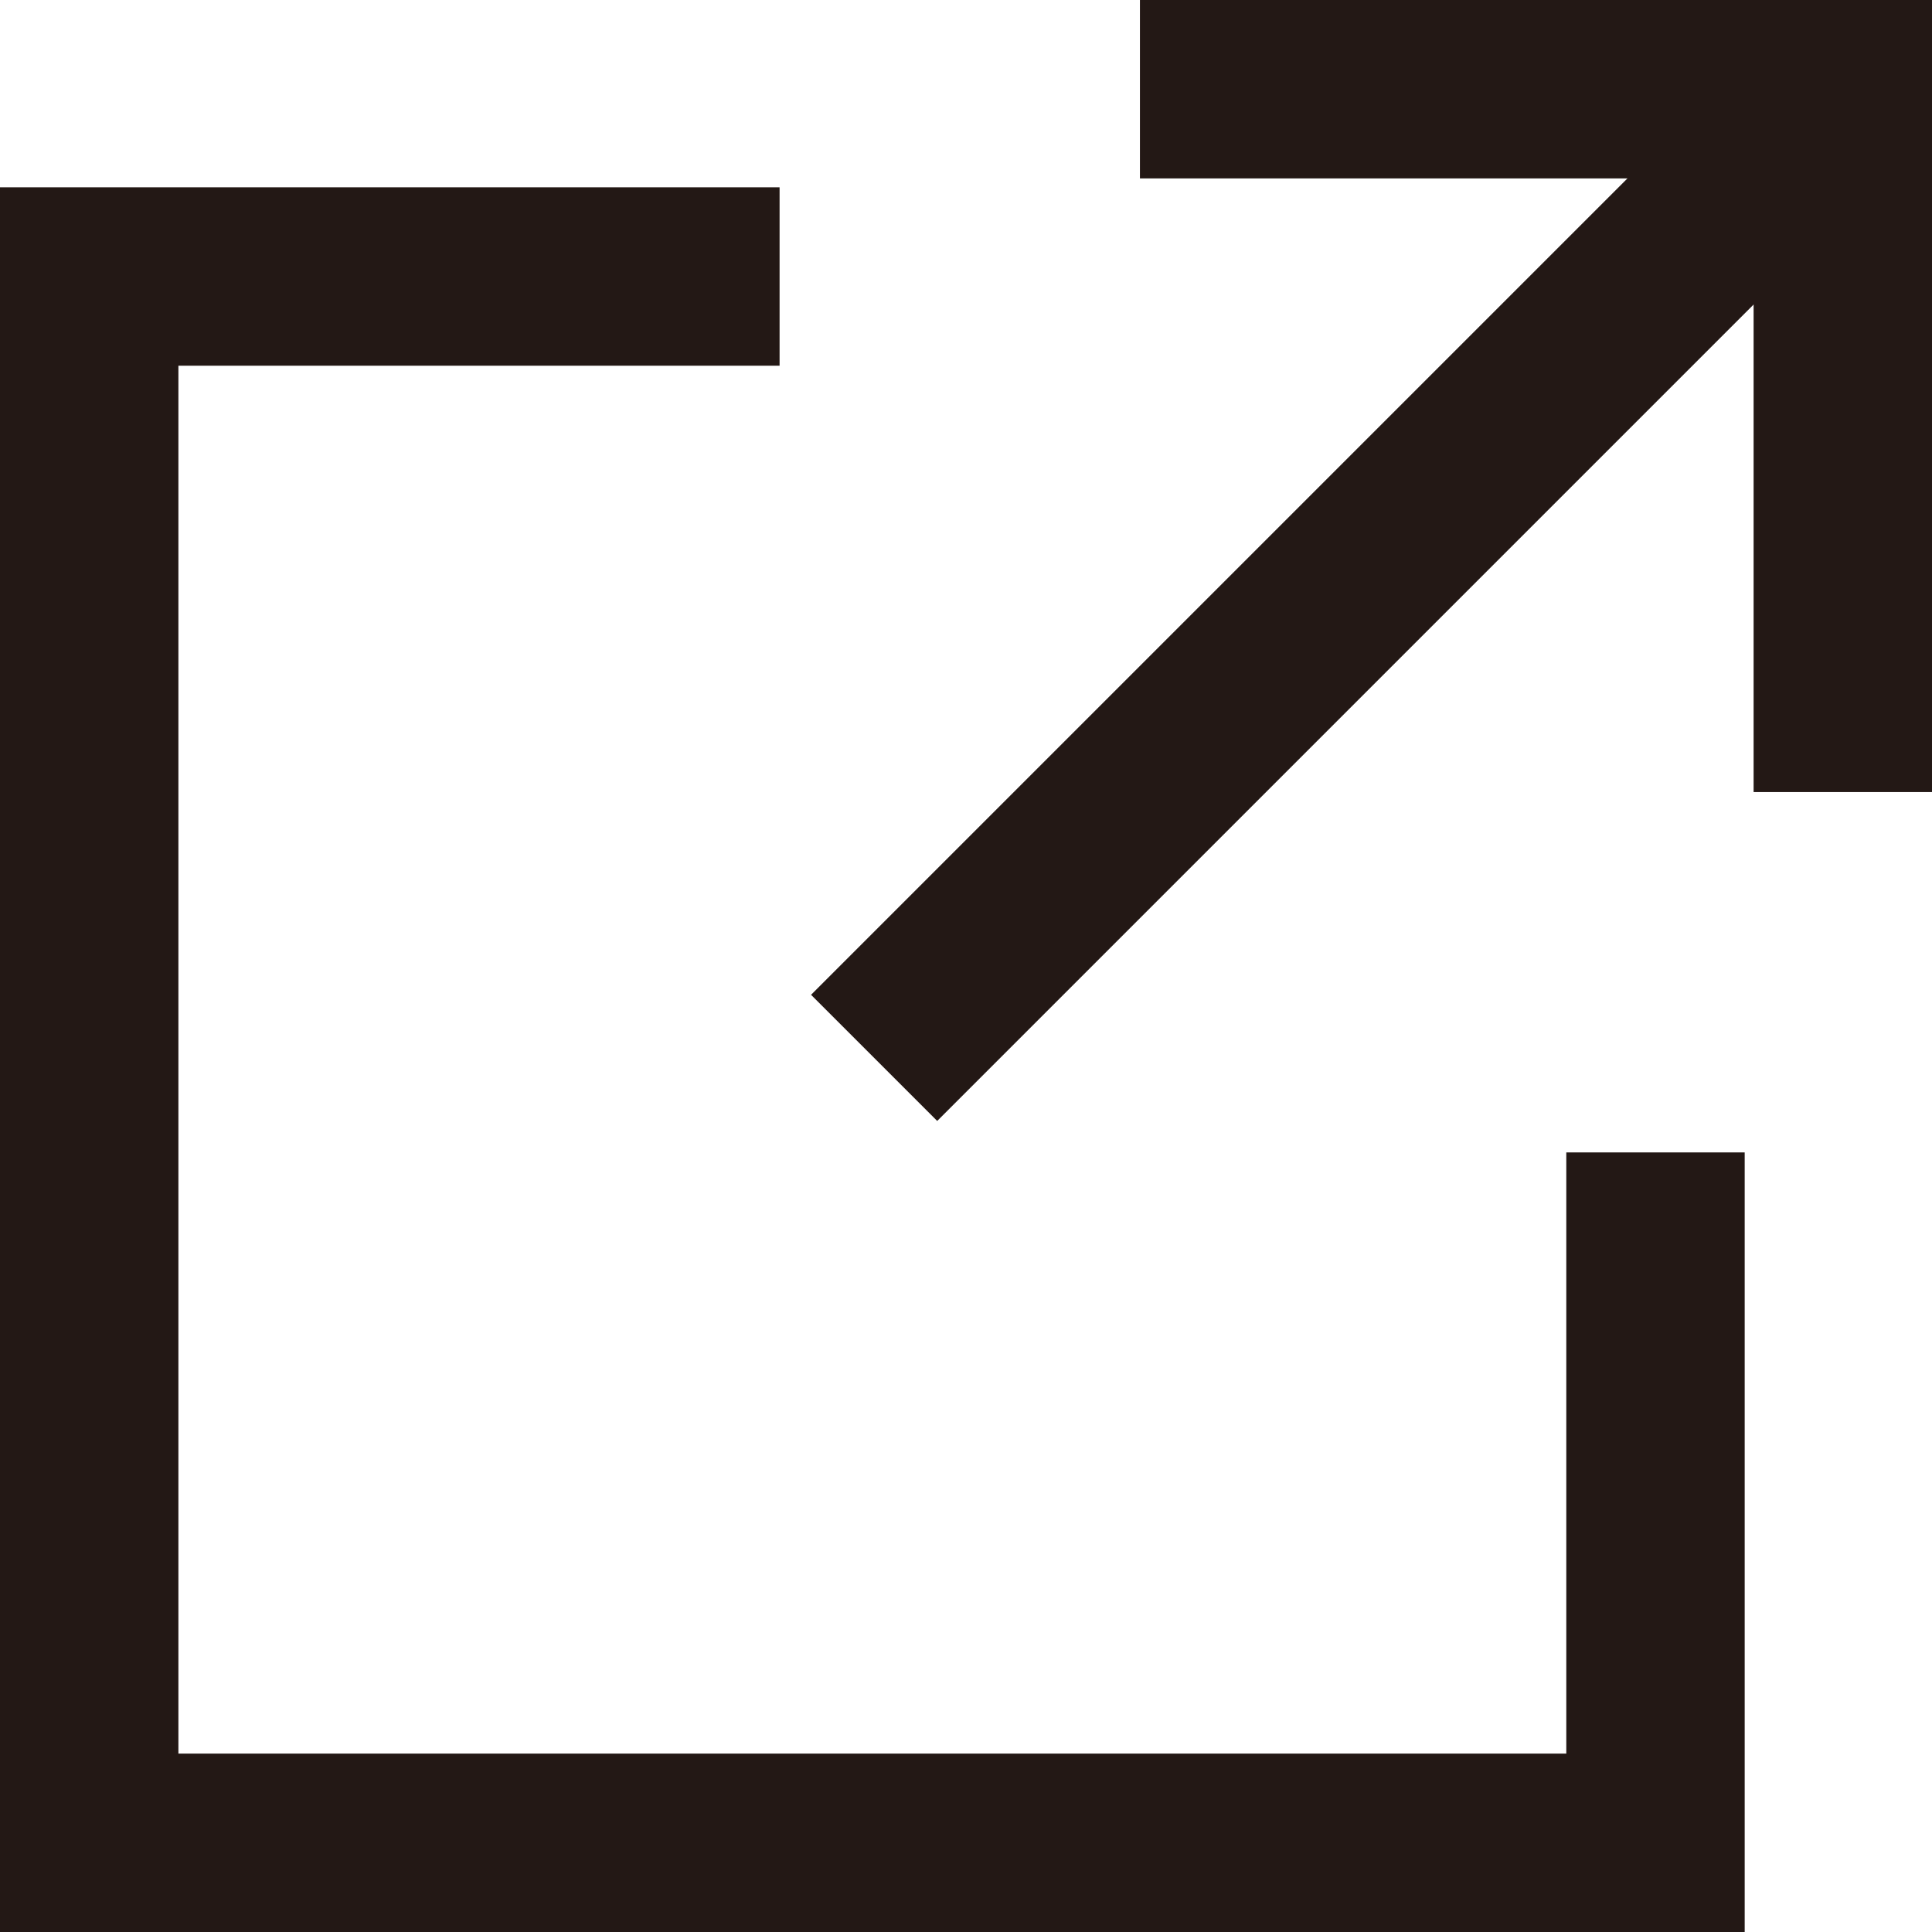
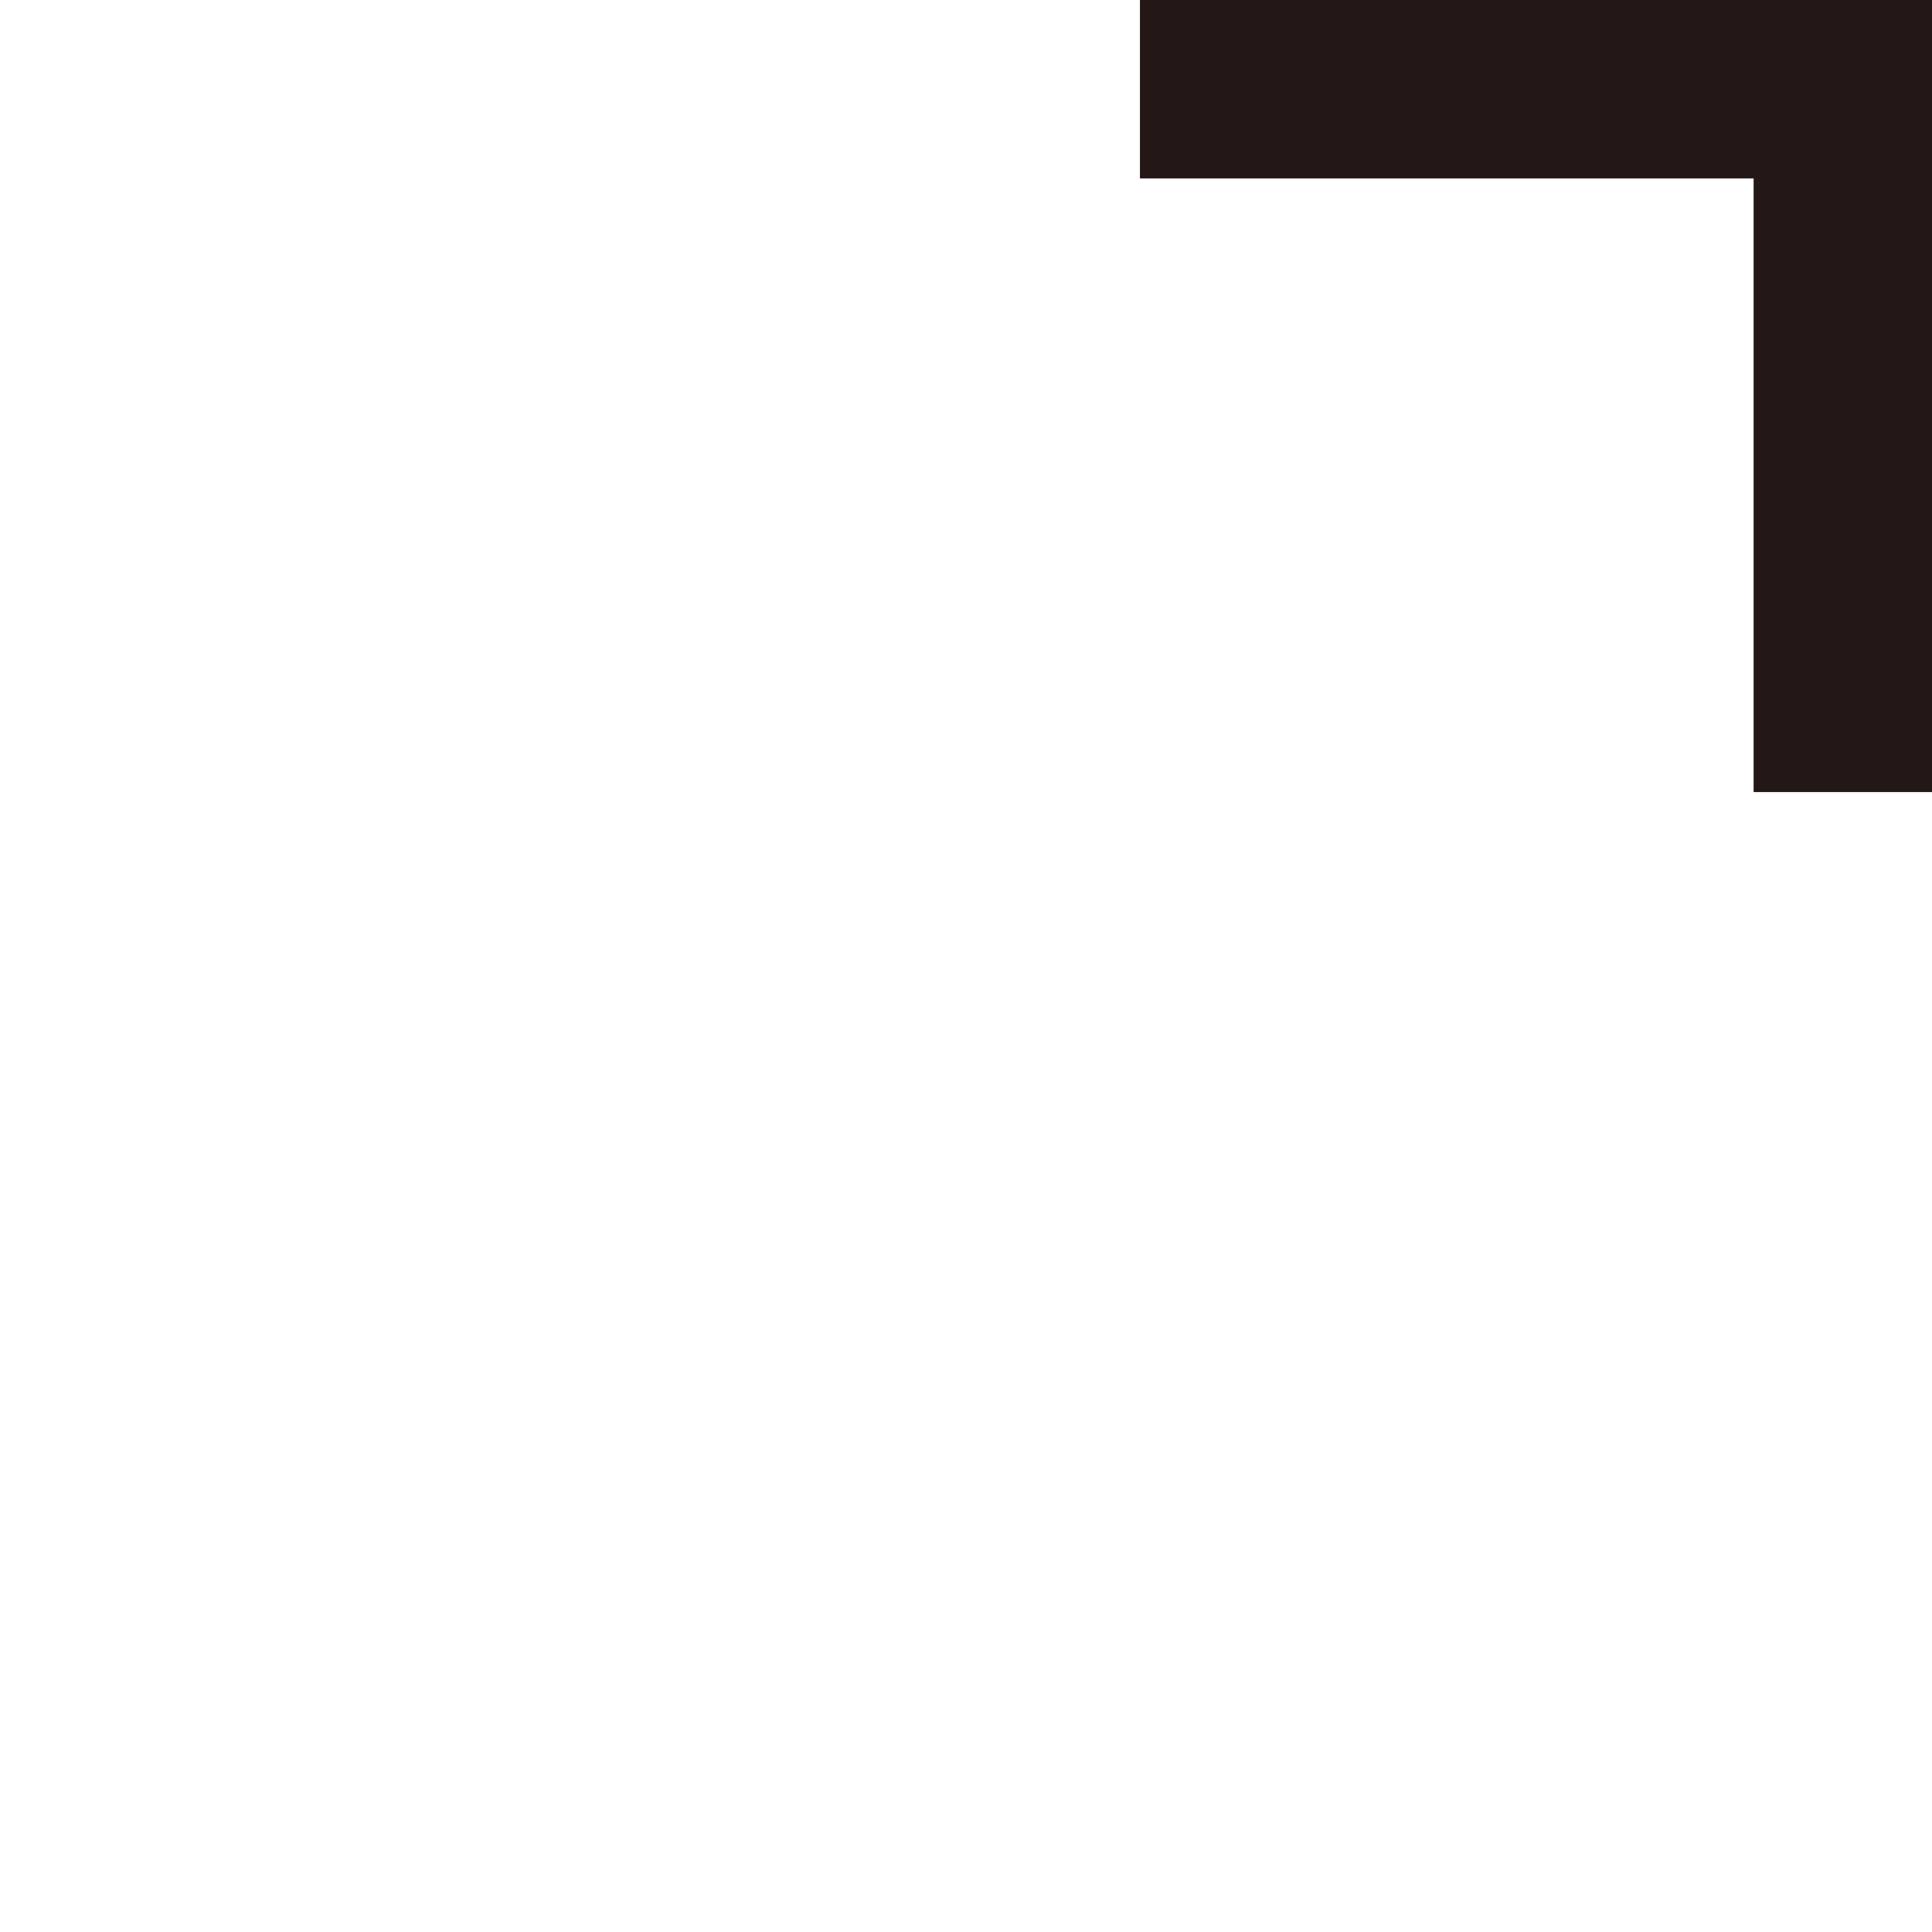
<svg xmlns="http://www.w3.org/2000/svg" id="c-btn_icon_blank" width="10.83" height="10.83" viewBox="0 0 10.83 10.83">
-   <path id="パス_200" data-name="パス 200" d="M9.28,6.46v3.87H.5V1.55H4.37" fill="none" stroke="#231815" stroke-miterlimit="10" stroke-width="1" />
  <path id="パス_201" data-name="パス 201" d="M6.39.5h3.94V4.44" fill="none" stroke="#231815" stroke-miterlimit="10" stroke-width="1" />
-   <line id="線_66" data-name="線 66" y1="5.43" x2="5.43" transform="translate(4.9 0.5)" fill="none" stroke="#231815" stroke-miterlimit="10" stroke-width="1" />
</svg>